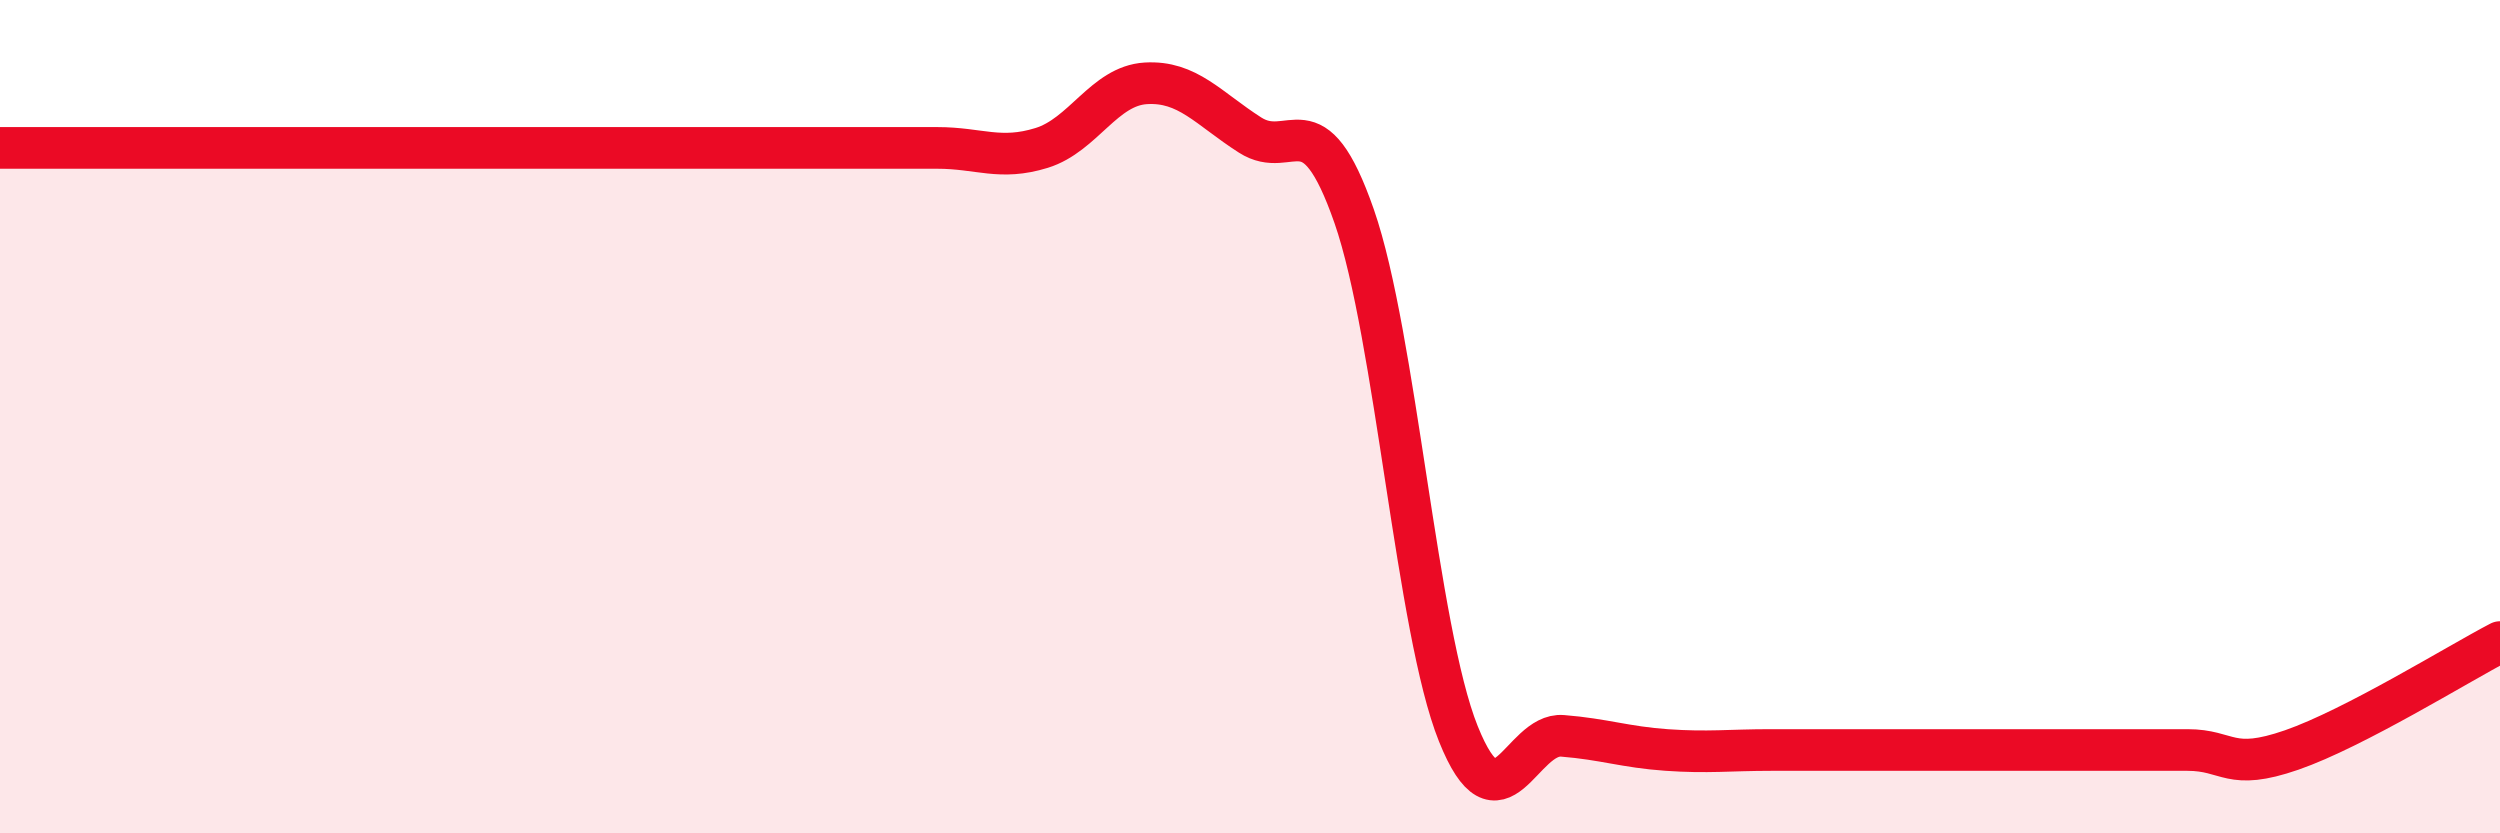
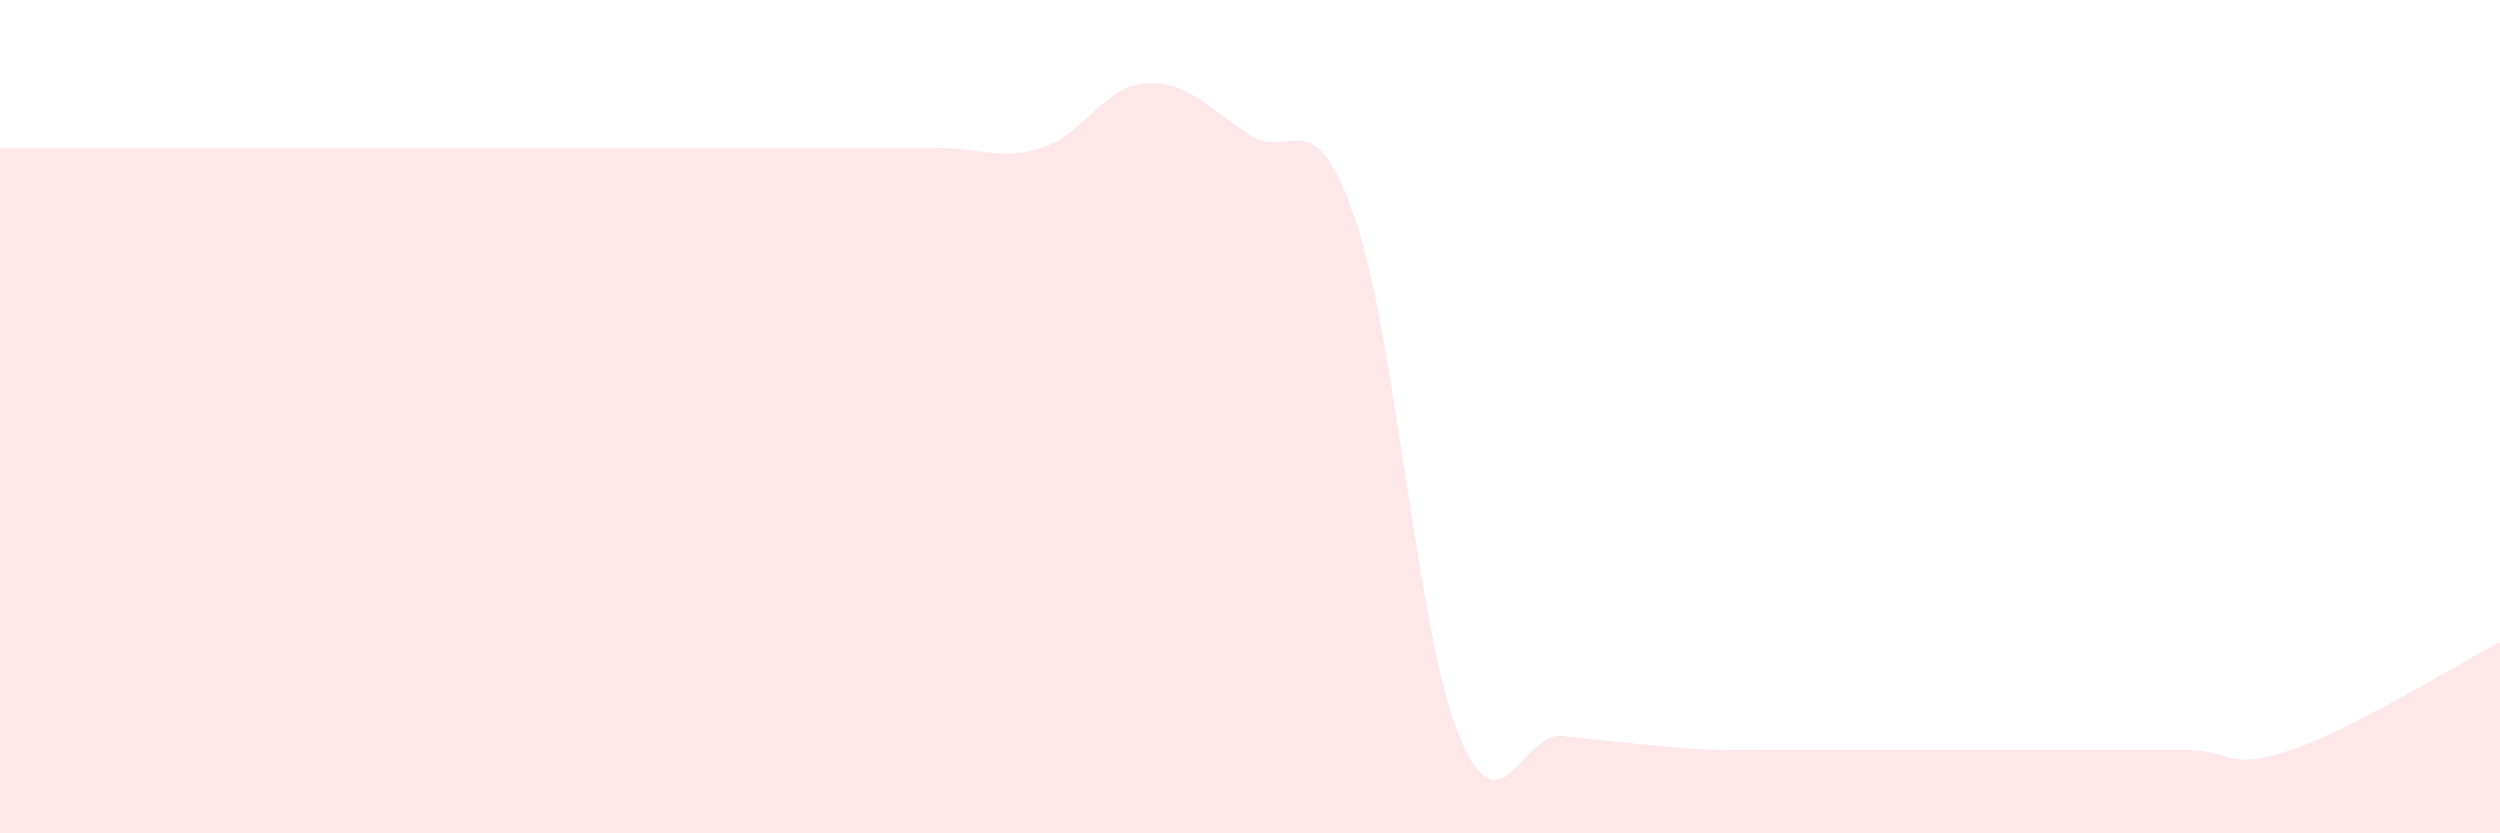
<svg xmlns="http://www.w3.org/2000/svg" width="60" height="20" viewBox="0 0 60 20">
-   <path d="M 0,3.55 C 0.5,3.55 1.5,3.55 2.5,3.55 C 3.5,3.55 4,3.55 5,3.55 C 6,3.55 6.5,3.55 7.5,3.55 C 8.5,3.55 9,3.55 10,3.55 C 11,3.55 11.5,3.55 12.5,3.55 C 13.5,3.55 14,3.55 15,3.55 C 16,3.55 16.5,3.55 17.5,3.55 C 18.5,3.55 19,3.55 20,3.55 C 21,3.55 21.5,3.55 22.5,3.55 C 23.5,3.55 24,3.86 25,3.55 C 26,3.24 26.5,2.06 27.5,2 C 28.5,1.94 29,2.6 30,3.24 C 31,3.88 31.5,2.32 32.5,5.19 C 33.5,8.06 34,15.12 35,17.61 C 36,20.1 36.5,17.58 37.5,17.66 C 38.5,17.74 39,17.93 40,18 C 41,18.07 41.5,18 42.5,18 C 43.5,18 44,18 45,18 C 46,18 46.5,18 47.5,18 C 48.5,18 49,18 50,18 C 51,18 51.5,18 52.5,18 C 53.5,18 53.5,18.52 55,18 C 56.5,17.48 59,15.93 60,15.41L60 20L0 20Z" fill="#EB0A25" opacity="0.1" stroke-linecap="round" stroke-linejoin="round" />
-   <path d="M 0,3.55 C 0.5,3.55 1.5,3.55 2.5,3.55 C 3.5,3.55 4,3.55 5,3.55 C 6,3.55 6.5,3.55 7.5,3.55 C 8.5,3.55 9,3.55 10,3.55 C 11,3.55 11.5,3.55 12.5,3.55 C 13.5,3.55 14,3.55 15,3.55 C 16,3.55 16.5,3.55 17.5,3.55 C 18.5,3.55 19,3.55 20,3.55 C 21,3.55 21.5,3.55 22.5,3.55 C 23.5,3.55 24,3.86 25,3.55 C 26,3.24 26.5,2.06 27.5,2 C 28.5,1.94 29,2.6 30,3.24 C 31,3.88 31.5,2.32 32.5,5.19 C 33.5,8.06 34,15.12 35,17.61 C 36,20.1 36.5,17.58 37.5,17.66 C 38.5,17.74 39,17.93 40,18 C 41,18.07 41.5,18 42.5,18 C 43.5,18 44,18 45,18 C 46,18 46.5,18 47.5,18 C 48.5,18 49,18 50,18 C 51,18 51.5,18 52.5,18 C 53.5,18 53.5,18.52 55,18 C 56.5,17.48 59,15.93 60,15.41" stroke="#EB0A25" stroke-width="1" fill="none" stroke-linecap="round" stroke-linejoin="round" />
+   <path d="M 0,3.55 C 0.5,3.55 1.5,3.55 2.5,3.55 C 3.5,3.55 4,3.55 5,3.55 C 6,3.55 6.5,3.55 7.5,3.55 C 8.5,3.55 9,3.55 10,3.55 C 11,3.55 11.5,3.55 12.5,3.55 C 13.5,3.55 14,3.55 15,3.55 C 16,3.55 16.5,3.55 17.5,3.55 C 18.5,3.55 19,3.55 20,3.55 C 21,3.55 21.5,3.55 22.5,3.55 C 23.5,3.55 24,3.86 25,3.55 C 26,3.24 26.5,2.06 27.5,2 C 28.5,1.94 29,2.6 30,3.24 C 31,3.88 31.5,2.32 32.5,5.19 C 33.5,8.06 34,15.12 35,17.61 C 36,20.1 36.5,17.58 37.5,17.66 C 41,18.07 41.5,18 42.5,18 C 43.5,18 44,18 45,18 C 46,18 46.5,18 47.5,18 C 48.5,18 49,18 50,18 C 51,18 51.5,18 52.5,18 C 53.5,18 53.5,18.52 55,18 C 56.5,17.48 59,15.93 60,15.41L60 20L0 20Z" fill="#EB0A25" opacity="0.1" stroke-linecap="round" stroke-linejoin="round" />
</svg>